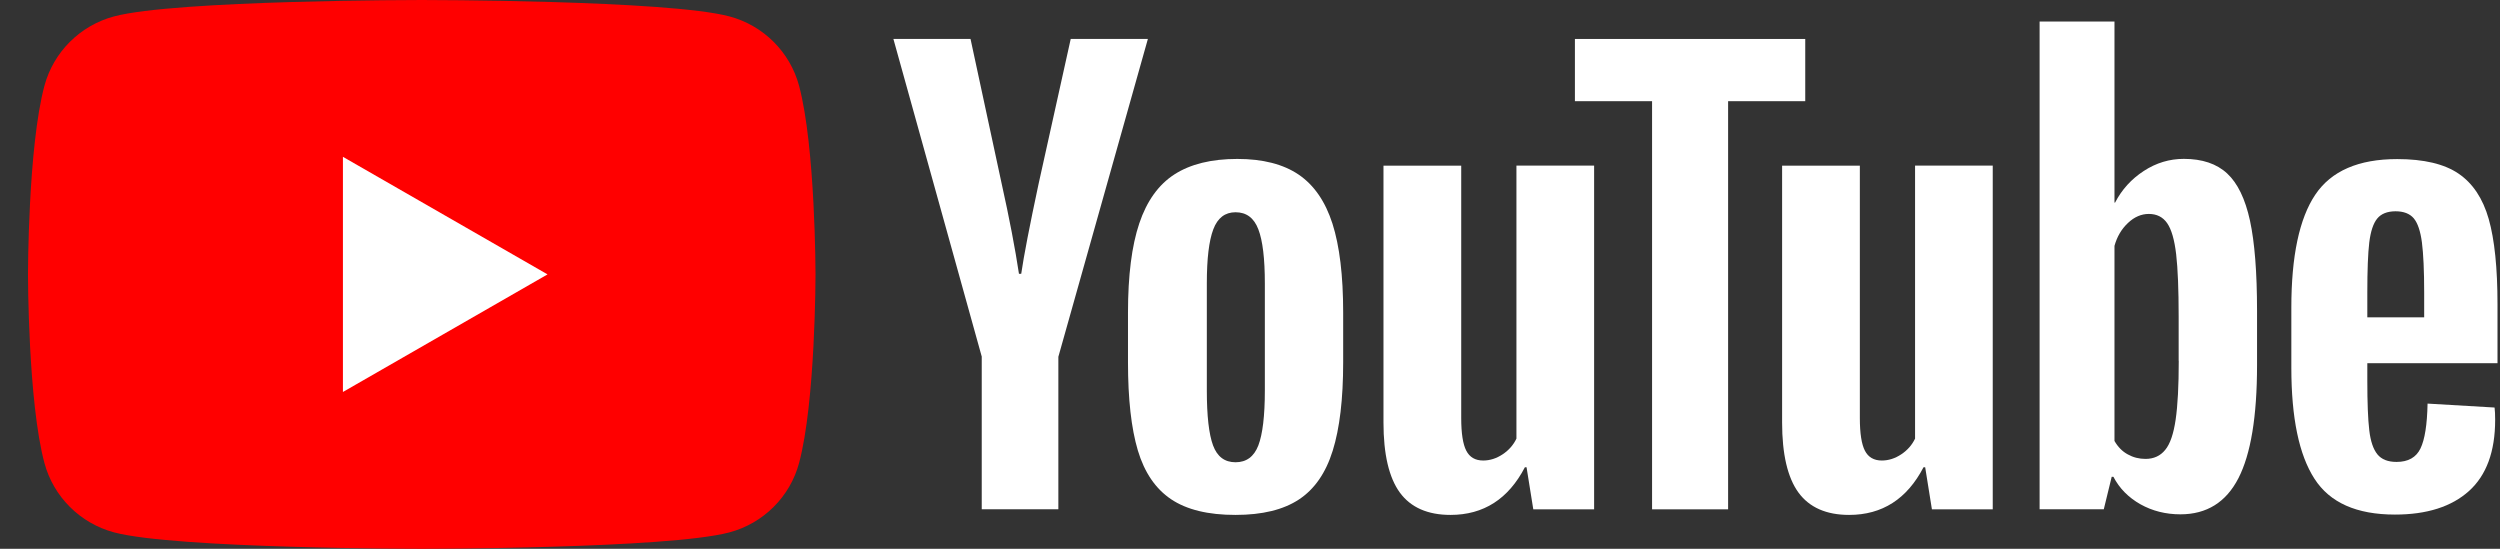
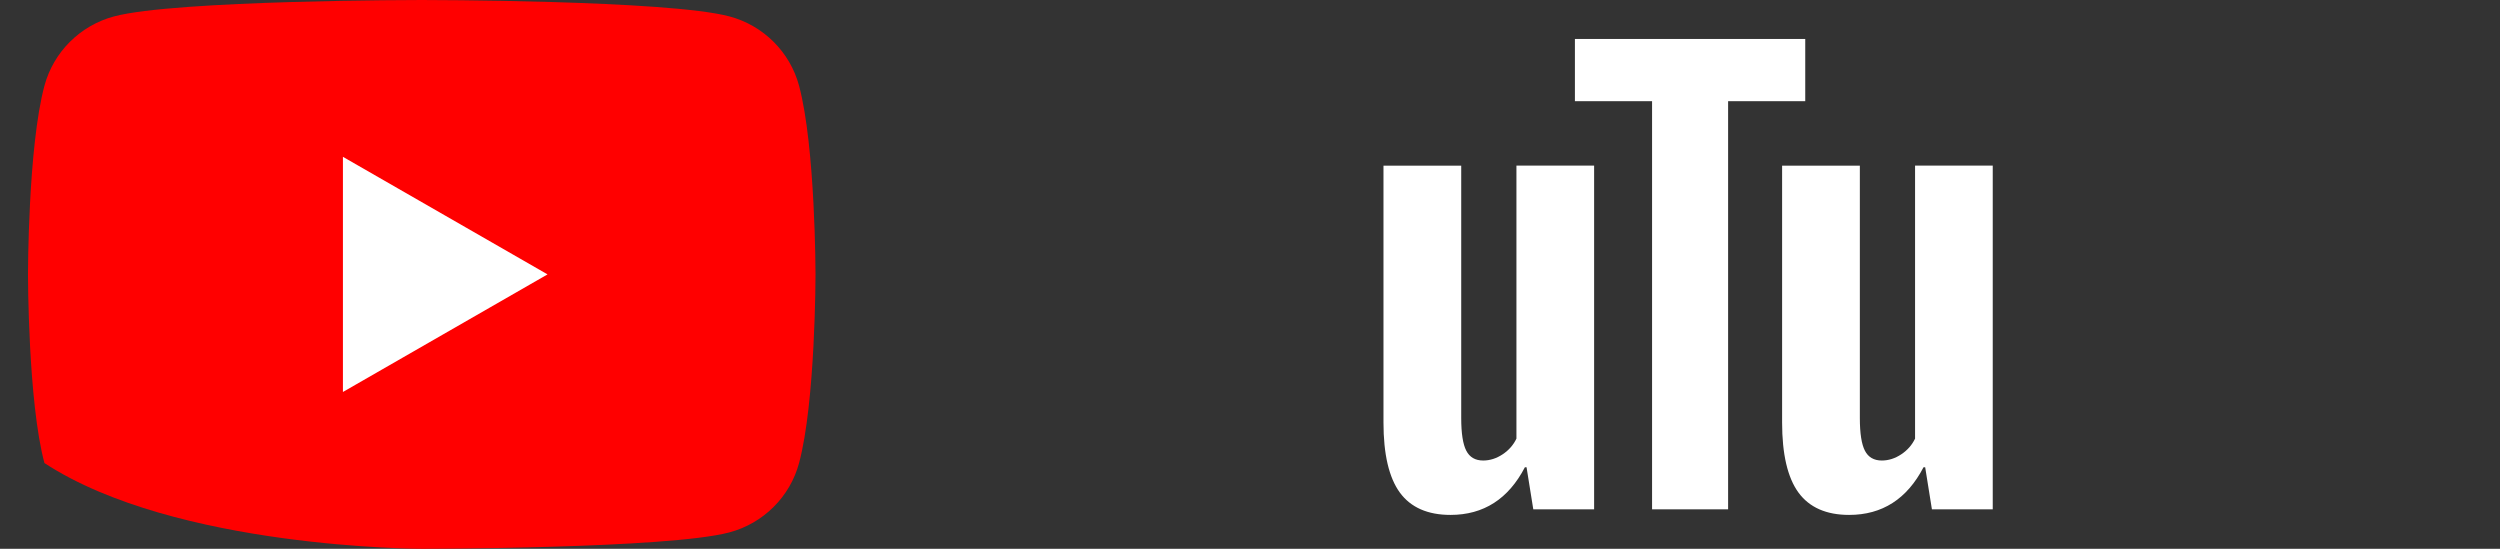
<svg xmlns="http://www.w3.org/2000/svg" width="82" height="18" viewBox="0 0 82 18" fill="none">
  <rect x="0" y="0" width="82" height="18" fill="#333333" stroke="none" />
  <g clip-path="url(#clip0_212_1018)">
-     <path d="M26.209 2.811C25.912 1.704 25.037 0.834 23.925 0.538C21.912 1.60932e-07 13.834 0 13.834 0C13.834 0 5.755 1.60932e-07 3.742 0.538C2.63 0.834 1.756 1.704 1.458 2.811C0.918 4.815 0.918 9 0.918 9C0.918 9 0.918 13.185 1.458 15.189C1.756 16.296 2.63 17.166 3.742 17.462C5.755 18 13.834 18 13.834 18C13.834 18 21.912 18 23.925 17.462C25.037 17.166 25.912 16.296 26.209 15.189C26.749 13.185 26.749 9 26.749 9C26.749 9 26.747 4.815 26.209 2.811Z" fill="#FF0000" />
+     <path d="M26.209 2.811C25.912 1.704 25.037 0.834 23.925 0.538C21.912 1.60932e-07 13.834 0 13.834 0C13.834 0 5.755 1.60932e-07 3.742 0.538C2.63 0.834 1.756 1.704 1.458 2.811C0.918 4.815 0.918 9 0.918 9C0.918 9 0.918 13.185 1.458 15.189C5.755 18 13.834 18 13.834 18C13.834 18 21.912 18 23.925 17.462C25.037 17.166 25.912 16.296 26.209 15.189C26.749 13.185 26.749 9 26.749 9C26.749 9 26.747 4.815 26.209 2.811Z" fill="#FF0000" />
    <path d="M11.248 12.857L17.959 9L11.248 5.144V12.857Z" fill="white" />
-     <path d="M32.203 11.703L29.303 1.276H31.833L32.85 6.003C33.109 7.167 33.298 8.16 33.422 8.981H33.496C33.581 8.393 33.772 7.406 34.068 6.02L35.12 1.276H37.651L34.714 11.703V16.705H32.201V11.703H32.203Z" fill="white" />
-     <path d="M38.412 16.375C37.902 16.032 37.538 15.498 37.321 14.774C37.106 14.05 36.998 13.089 36.998 11.887V10.251C36.998 9.038 37.121 8.062 37.368 7.328C37.615 6.593 38 6.056 38.523 5.719C39.046 5.383 39.733 5.213 40.583 5.213C41.421 5.213 42.091 5.385 42.597 5.728C43.101 6.071 43.471 6.608 43.705 7.336C43.938 8.067 44.056 9.038 44.056 10.251V11.887C44.056 13.089 43.941 14.055 43.713 14.783C43.486 15.513 43.116 16.046 42.605 16.383C42.095 16.72 41.402 16.889 40.528 16.889C39.626 16.891 38.922 16.717 38.412 16.375ZM41.274 14.609C41.414 14.241 41.487 13.642 41.487 12.808V9.296C41.487 8.488 41.417 7.895 41.274 7.523C41.132 7.148 40.883 6.962 40.526 6.962C40.181 6.962 39.937 7.148 39.796 7.523C39.654 7.897 39.584 8.488 39.584 9.296V12.808C39.584 13.642 39.652 14.243 39.788 14.609C39.924 14.977 40.168 15.162 40.526 15.162C40.883 15.162 41.132 14.977 41.274 14.609Z" fill="white" />
    <path d="M52.287 16.707H50.292L50.071 15.327H50.016C49.474 16.368 48.661 16.889 47.577 16.889C46.826 16.889 46.271 16.643 45.914 16.155C45.557 15.664 45.378 14.897 45.378 13.856V5.434H47.928V13.708C47.928 14.211 47.983 14.569 48.094 14.783C48.204 14.997 48.389 15.105 48.648 15.105C48.87 15.105 49.082 15.037 49.286 14.902C49.491 14.766 49.639 14.595 49.739 14.387V5.432H52.287V16.707Z" fill="white" />
    <path d="M59.212 3.319H56.682V16.706H54.188V3.319H51.657V1.278H59.212V3.319Z" fill="white" />
    <path d="M65.362 16.707H63.367L63.146 15.327H63.091C62.549 16.368 61.736 16.889 60.652 16.889C59.901 16.889 59.346 16.643 58.989 16.155C58.632 15.664 58.453 14.897 58.453 13.856V5.434H61.003V13.708C61.003 14.211 61.058 14.569 61.169 14.783C61.279 14.997 61.464 15.105 61.724 15.105C61.945 15.105 62.157 15.037 62.361 14.902C62.566 14.766 62.714 14.595 62.814 14.387V5.432H65.362V16.707Z" fill="white" />
-     <path d="M73.799 7.235C73.644 6.524 73.395 6.009 73.051 5.69C72.707 5.37 72.232 5.211 71.629 5.211C71.161 5.211 70.723 5.342 70.317 5.607C69.91 5.872 69.596 6.217 69.374 6.646H69.355V0.707H66.899V16.705H69.004L69.264 15.638H69.319C69.517 16.019 69.812 16.317 70.206 16.54C70.599 16.76 71.037 16.87 71.518 16.87C72.379 16.87 73.015 16.474 73.421 15.684C73.827 14.893 74.031 13.659 74.031 11.978V10.194C74.031 8.934 73.953 7.946 73.799 7.235ZM71.463 11.834C71.463 12.655 71.429 13.299 71.361 13.765C71.293 14.23 71.18 14.563 71.018 14.757C70.859 14.954 70.642 15.052 70.372 15.052C70.161 15.052 69.968 15.003 69.789 14.903C69.611 14.806 69.466 14.658 69.355 14.463V8.064C69.44 7.758 69.589 7.508 69.8 7.311C70.008 7.114 70.238 7.017 70.482 7.017C70.742 7.017 70.942 7.118 71.082 7.319C71.224 7.523 71.322 7.861 71.378 8.34C71.433 8.818 71.46 9.497 71.46 10.38V11.834H71.463Z" fill="white" />
-     <path d="M77.648 12.484C77.648 13.208 77.669 13.75 77.712 14.112C77.754 14.474 77.844 14.736 77.98 14.904C78.116 15.069 78.324 15.151 78.607 15.151C78.988 15.151 79.251 15.003 79.392 14.709C79.534 14.415 79.611 13.924 79.624 13.238L81.822 13.367C81.835 13.464 81.841 13.6 81.841 13.771C81.841 14.812 81.554 15.591 80.982 16.106C80.41 16.62 79.6 16.878 78.554 16.878C77.297 16.878 76.417 16.487 75.913 15.701C75.407 14.916 75.156 13.703 75.156 12.061V10.092C75.156 8.401 75.418 7.165 75.941 6.386C76.464 5.607 77.359 5.218 78.628 5.218C79.502 5.218 80.174 5.377 80.642 5.696C81.11 6.016 81.439 6.511 81.631 7.186C81.822 7.861 81.918 8.793 81.918 9.982V11.913H77.648V12.484ZM77.971 7.171C77.842 7.33 77.757 7.591 77.712 7.952C77.669 8.314 77.648 8.863 77.648 9.599V10.408H79.513V9.599C79.513 8.875 79.487 8.327 79.439 7.952C79.39 7.578 79.3 7.315 79.171 7.161C79.041 7.008 78.841 6.93 78.571 6.93C78.299 6.932 78.099 7.013 77.971 7.171Z" fill="white" />
  </g>
  <defs>
    <clipPath id="clip0_212_1018">
      <rect width="81" height="18" fill="white" transform="translate(0.918)" />
    </clipPath>
  </defs>
</svg>